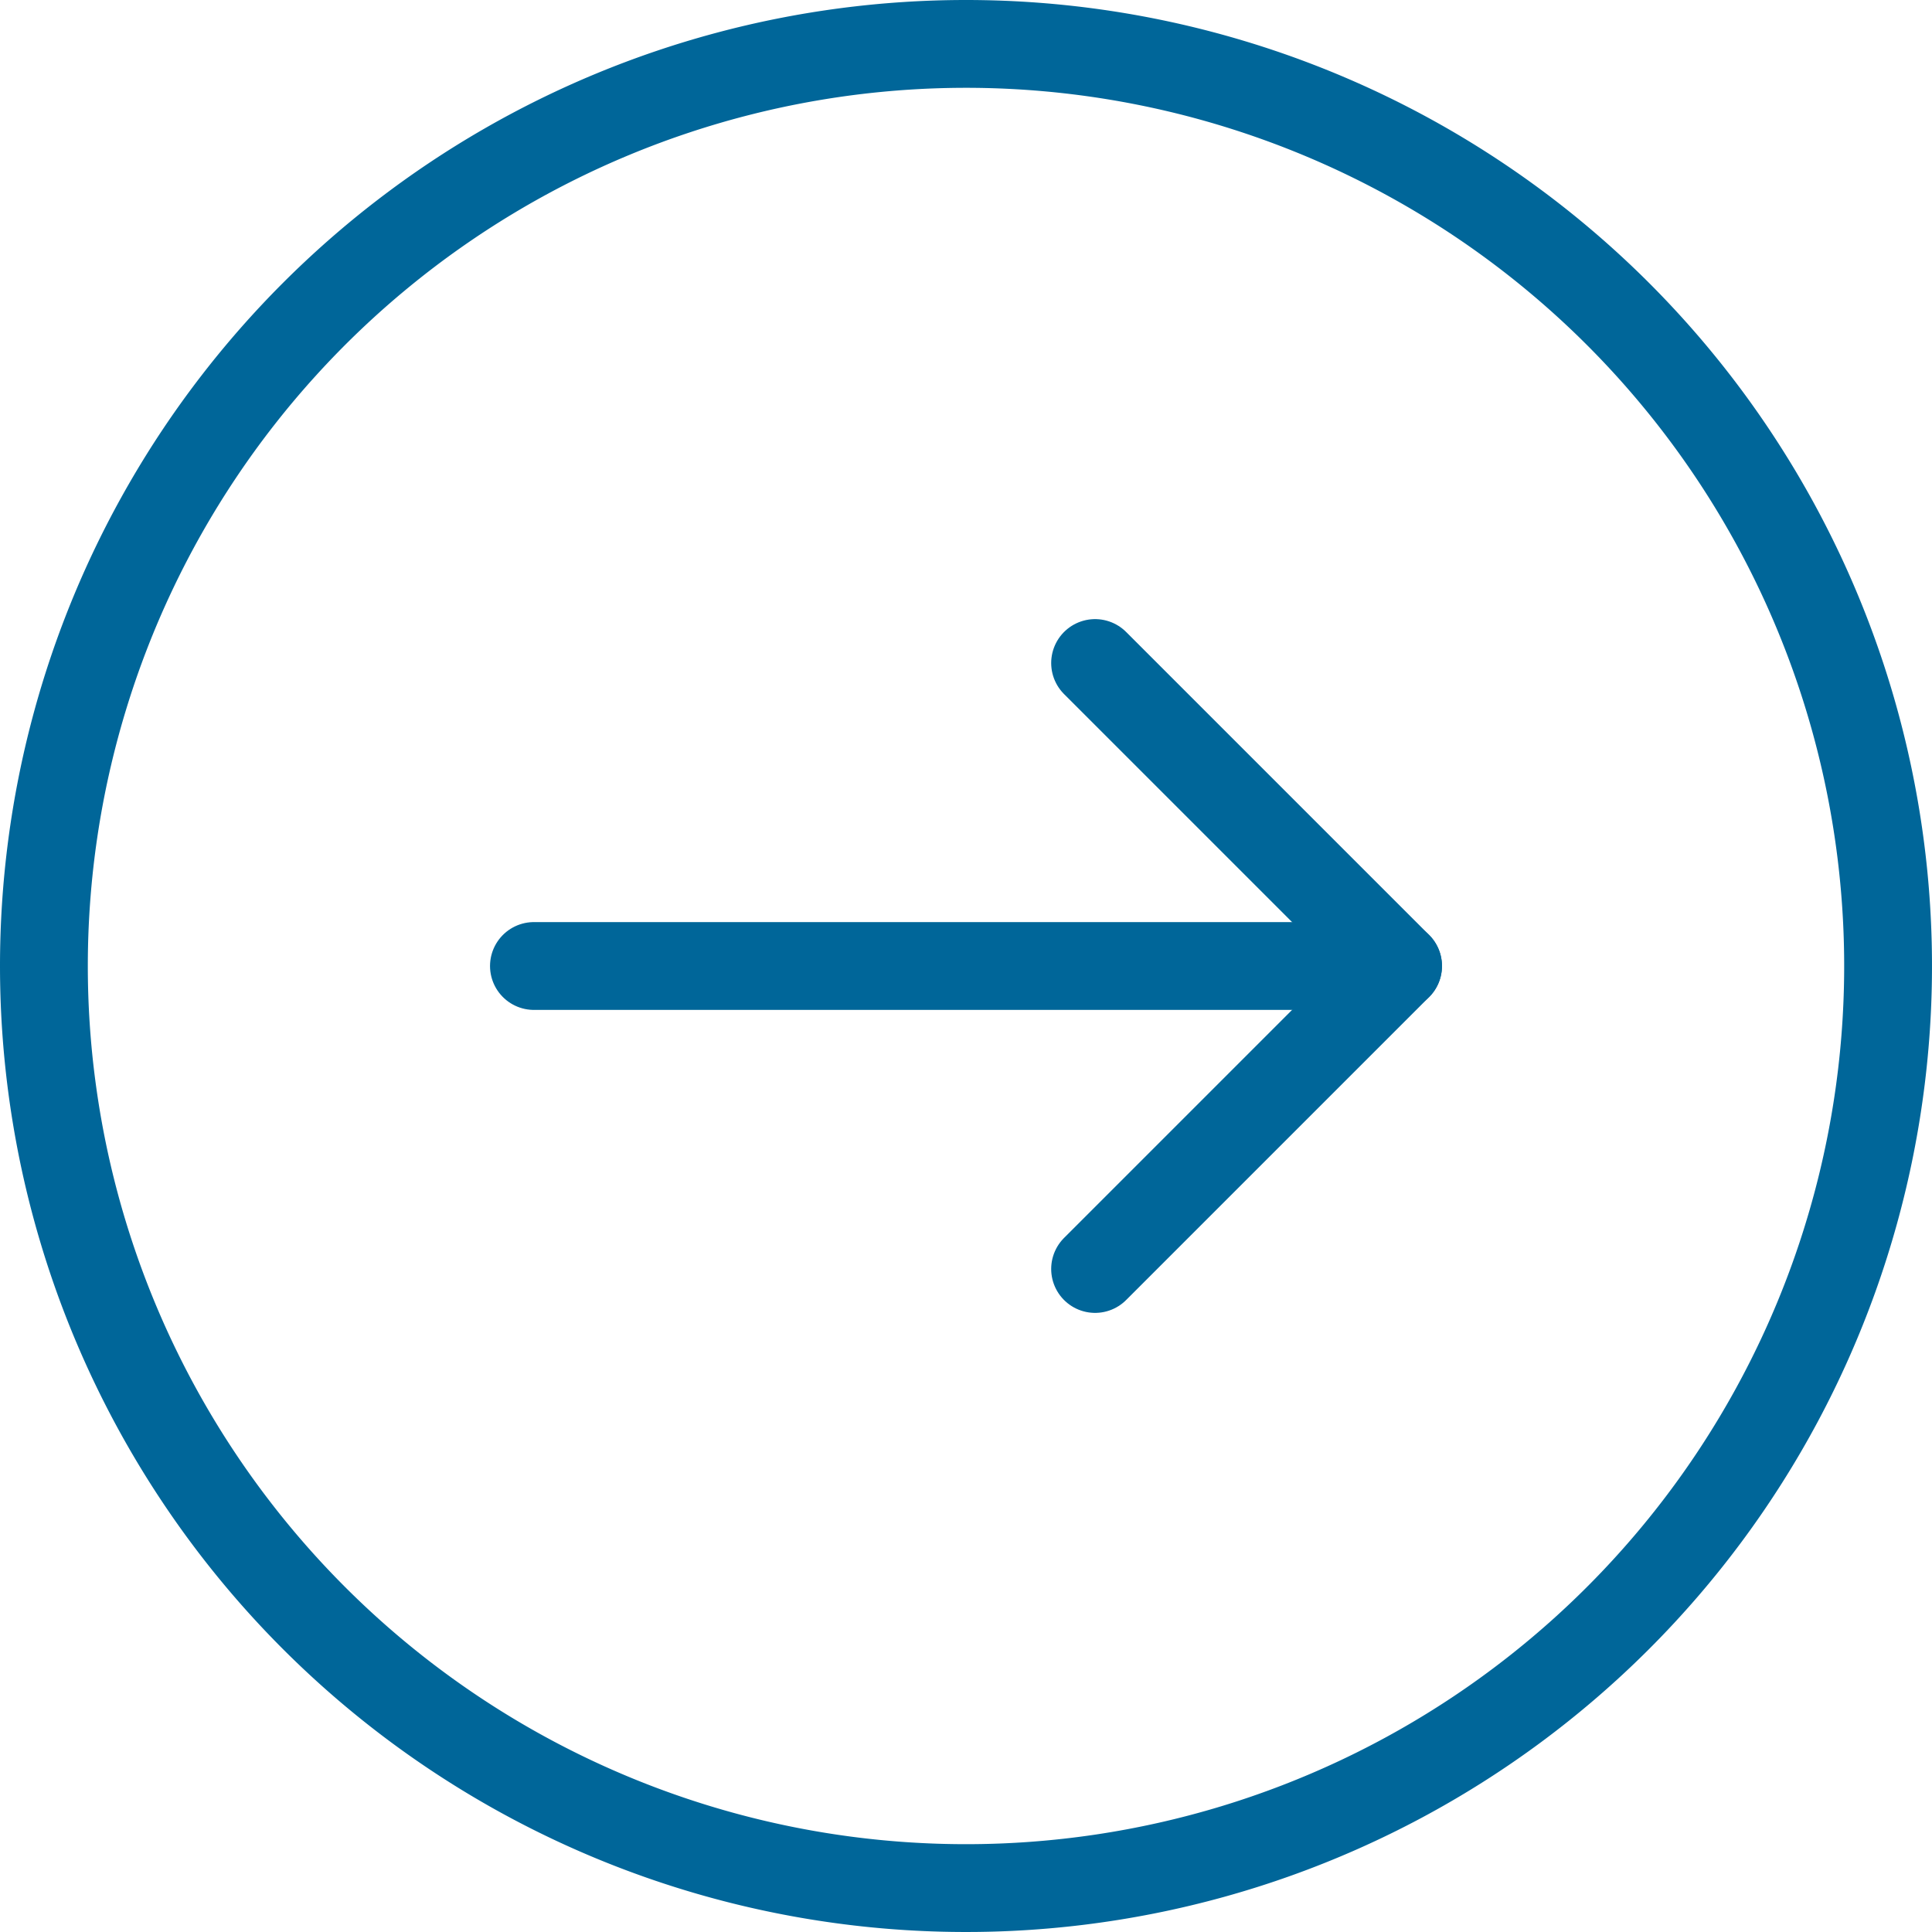
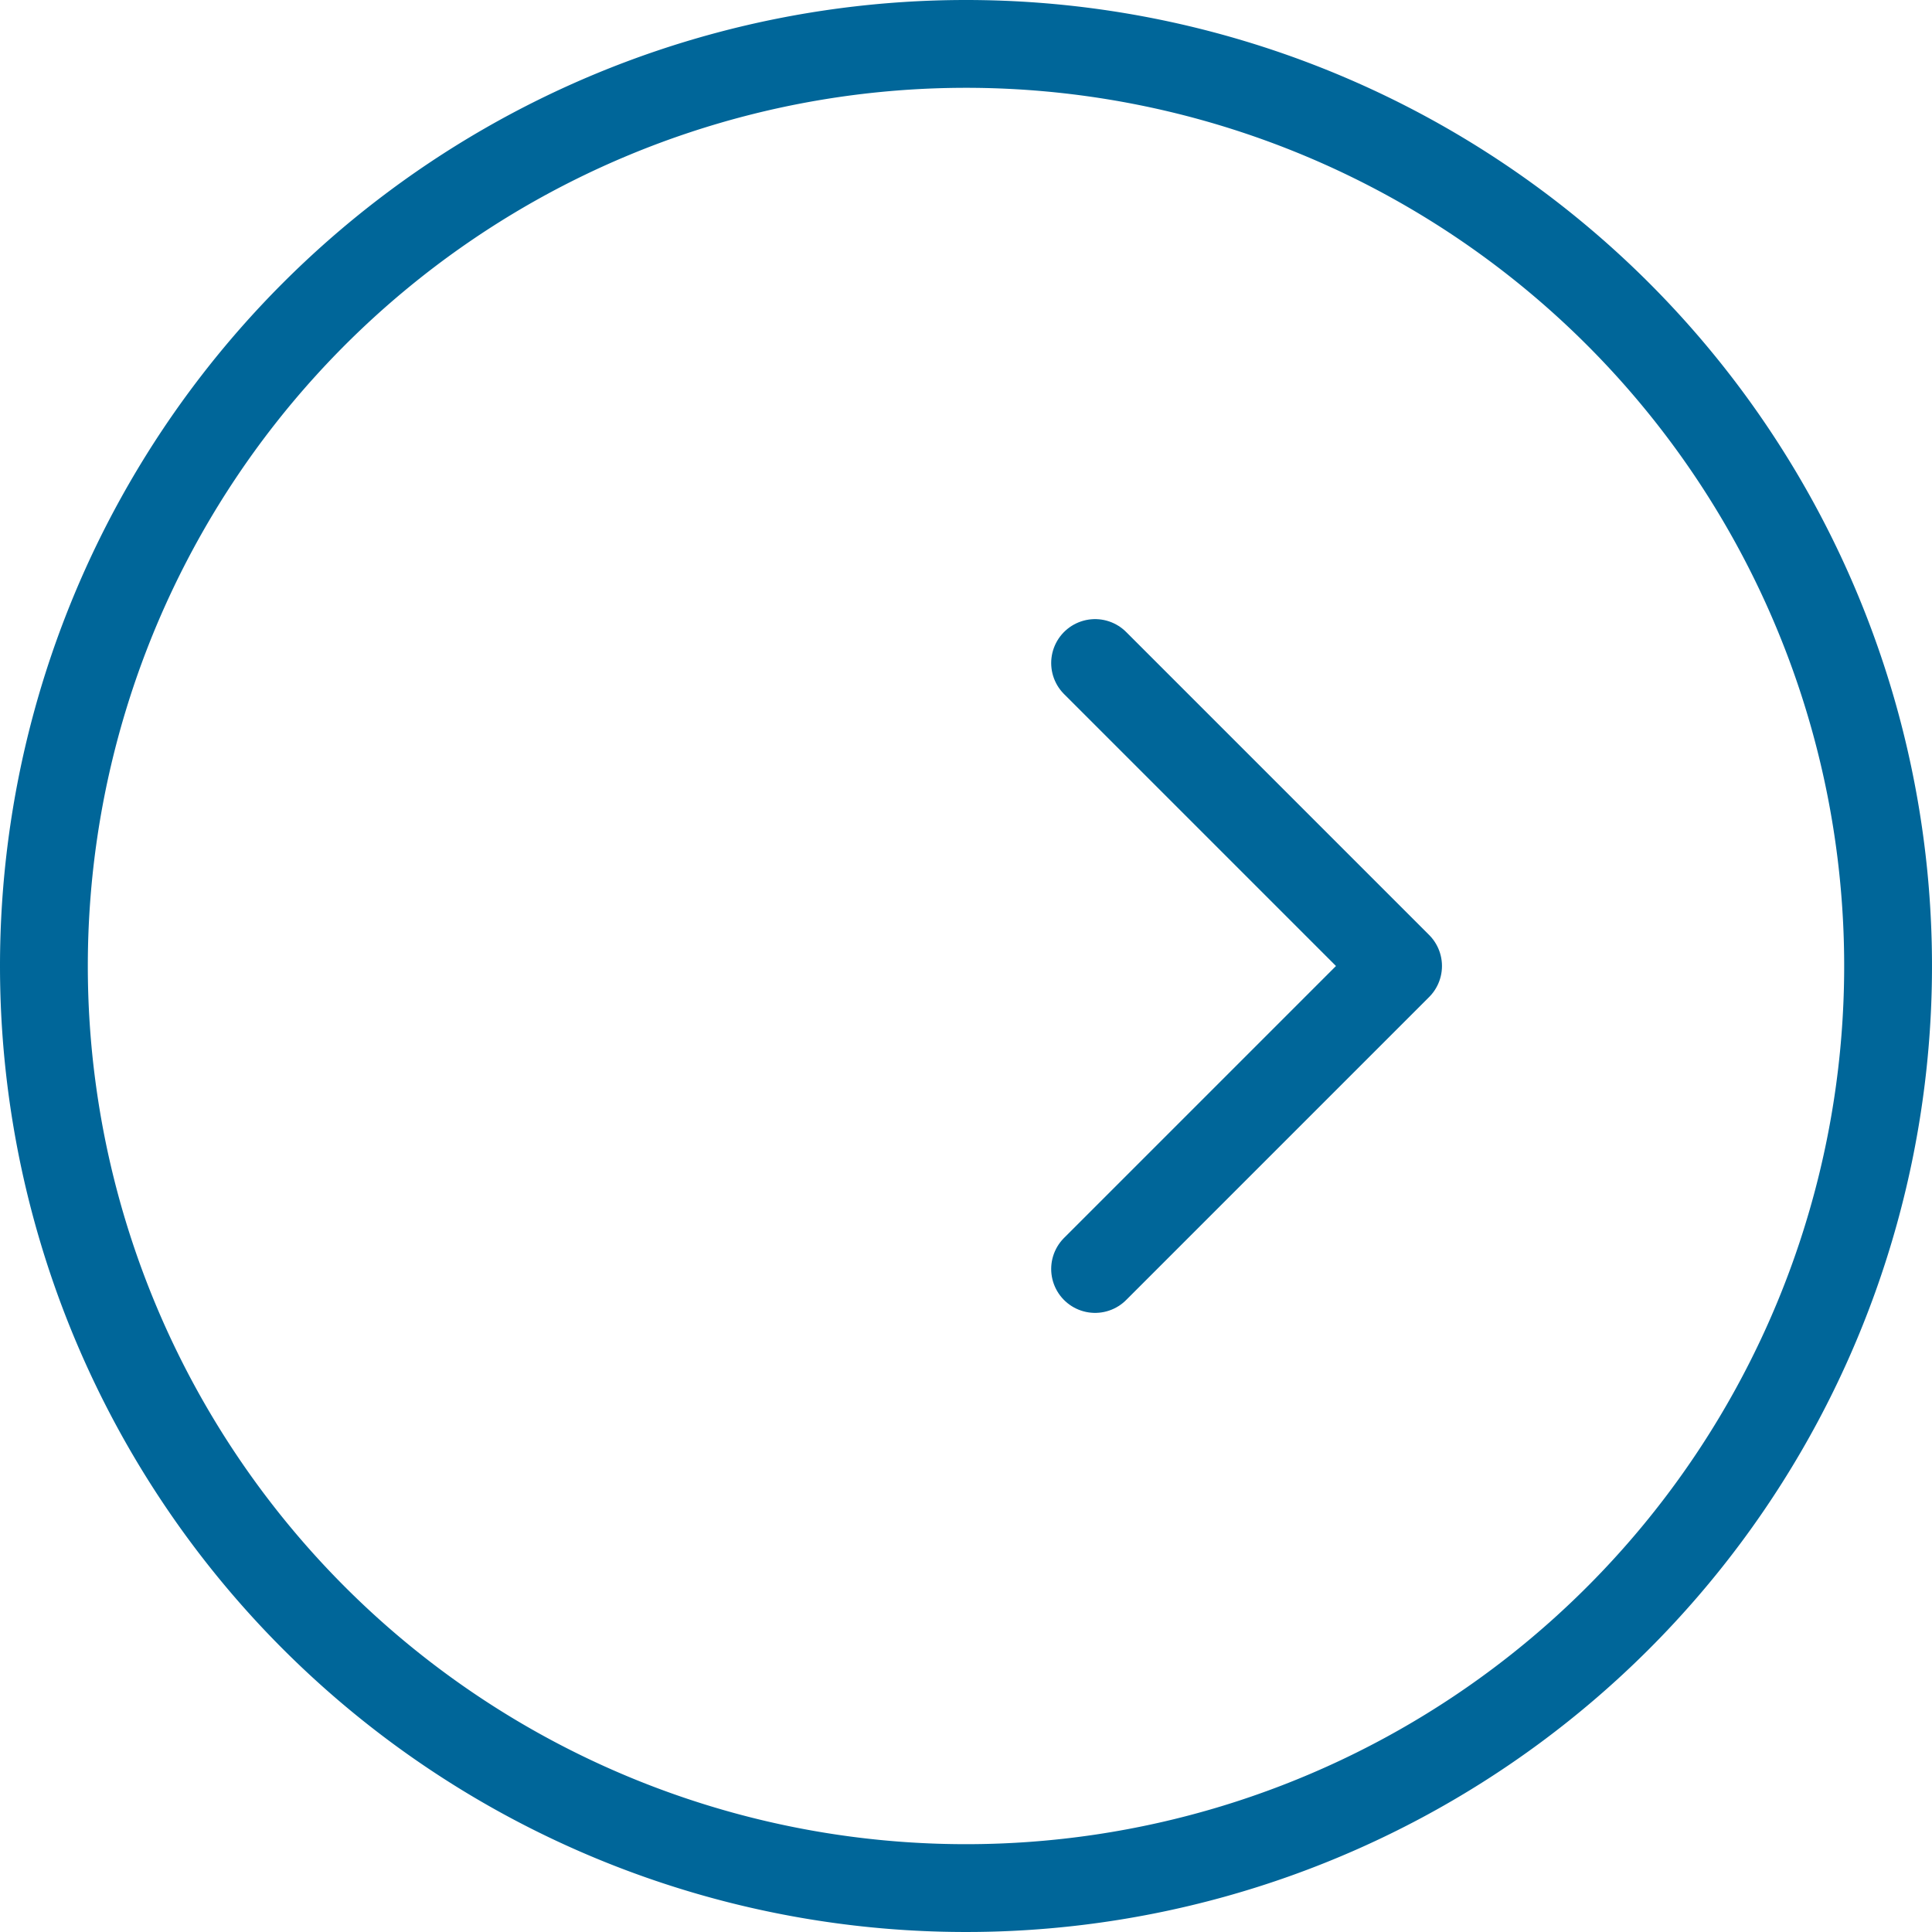
<svg xmlns="http://www.w3.org/2000/svg" id="Layer_1" data-name="Layer 1" viewBox="0 0 22 22">
  <defs>
    <style>.cls-1{fill:none;stroke:#069;stroke-linecap:round;stroke-linejoin:round;}.cls-2{fill:#069;}</style>
  </defs>
  <title>Artboard 1</title>
-   <line class="cls-1" x1="6.08" y1="11" x2="15.92" y2="11" />
  <polyline class="cls-1" points="12.47 14.45 15.92 11 12.47 7.55" />
  <path class="cls-2" d="M1,11A10,10,0,1,1,11,21,10,10,0,0,1,1,11M0,11A11,11,0,1,0,11,0,11,11,0,0,0,0,11Z" />
</svg>